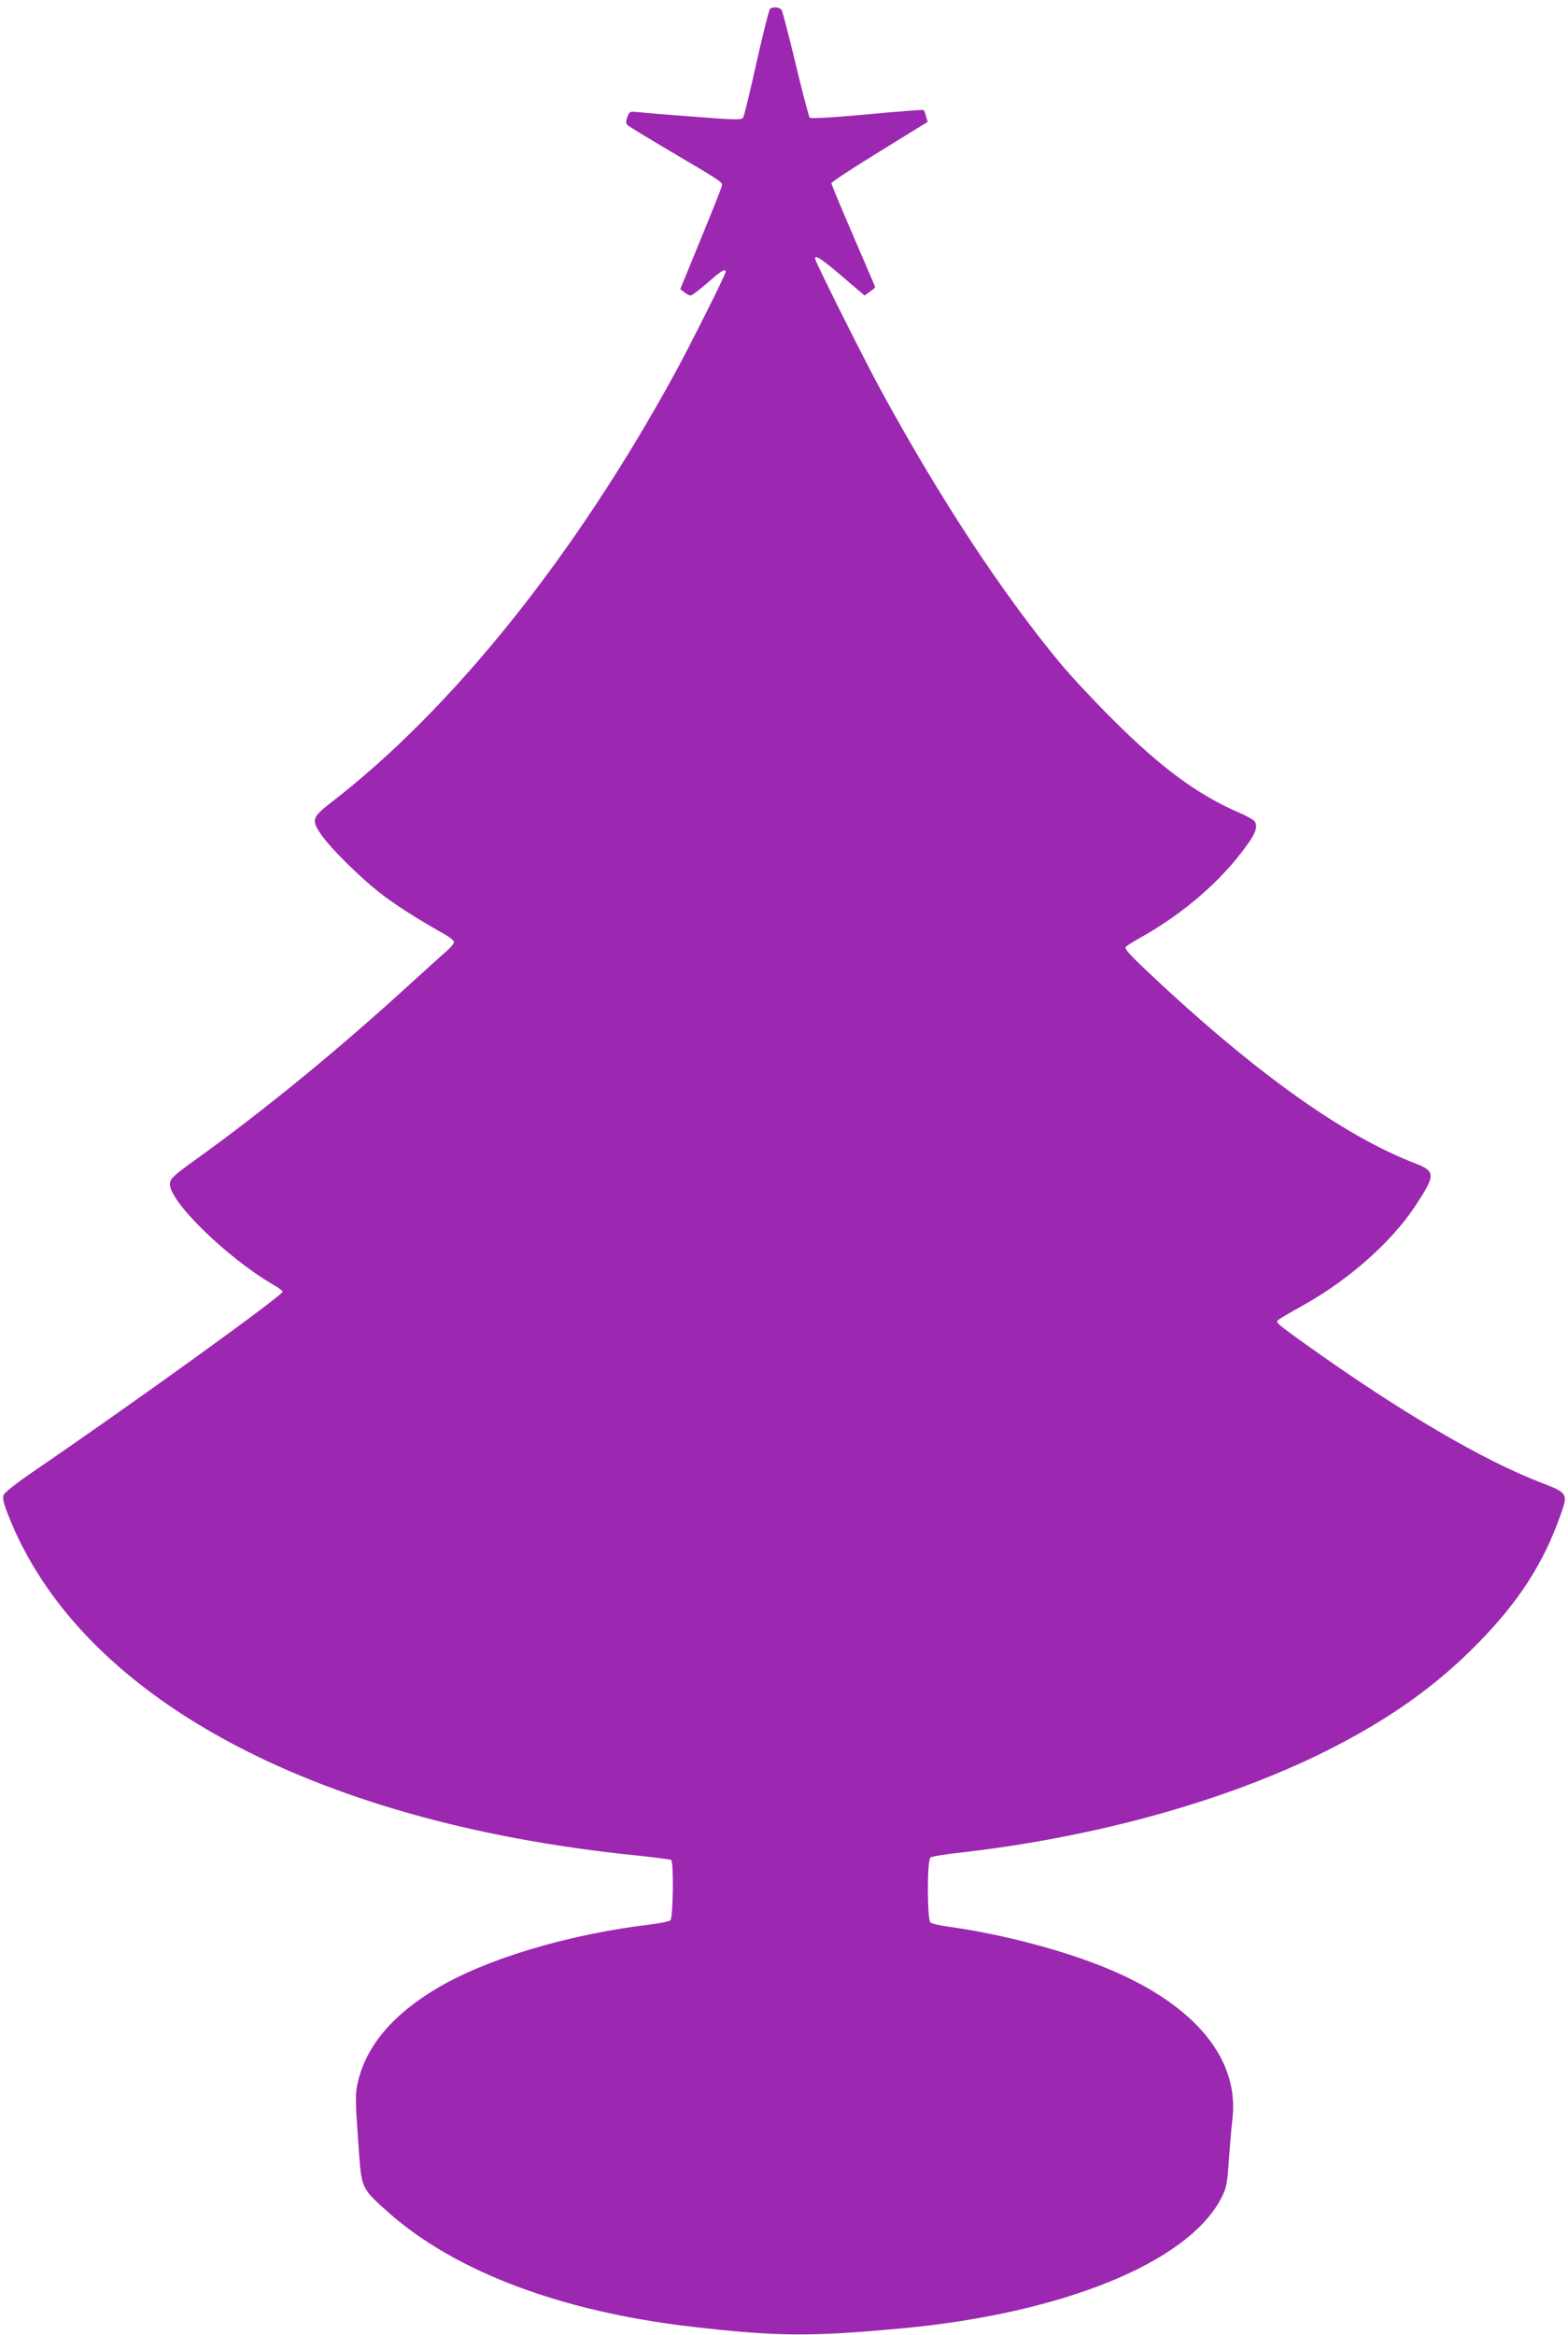
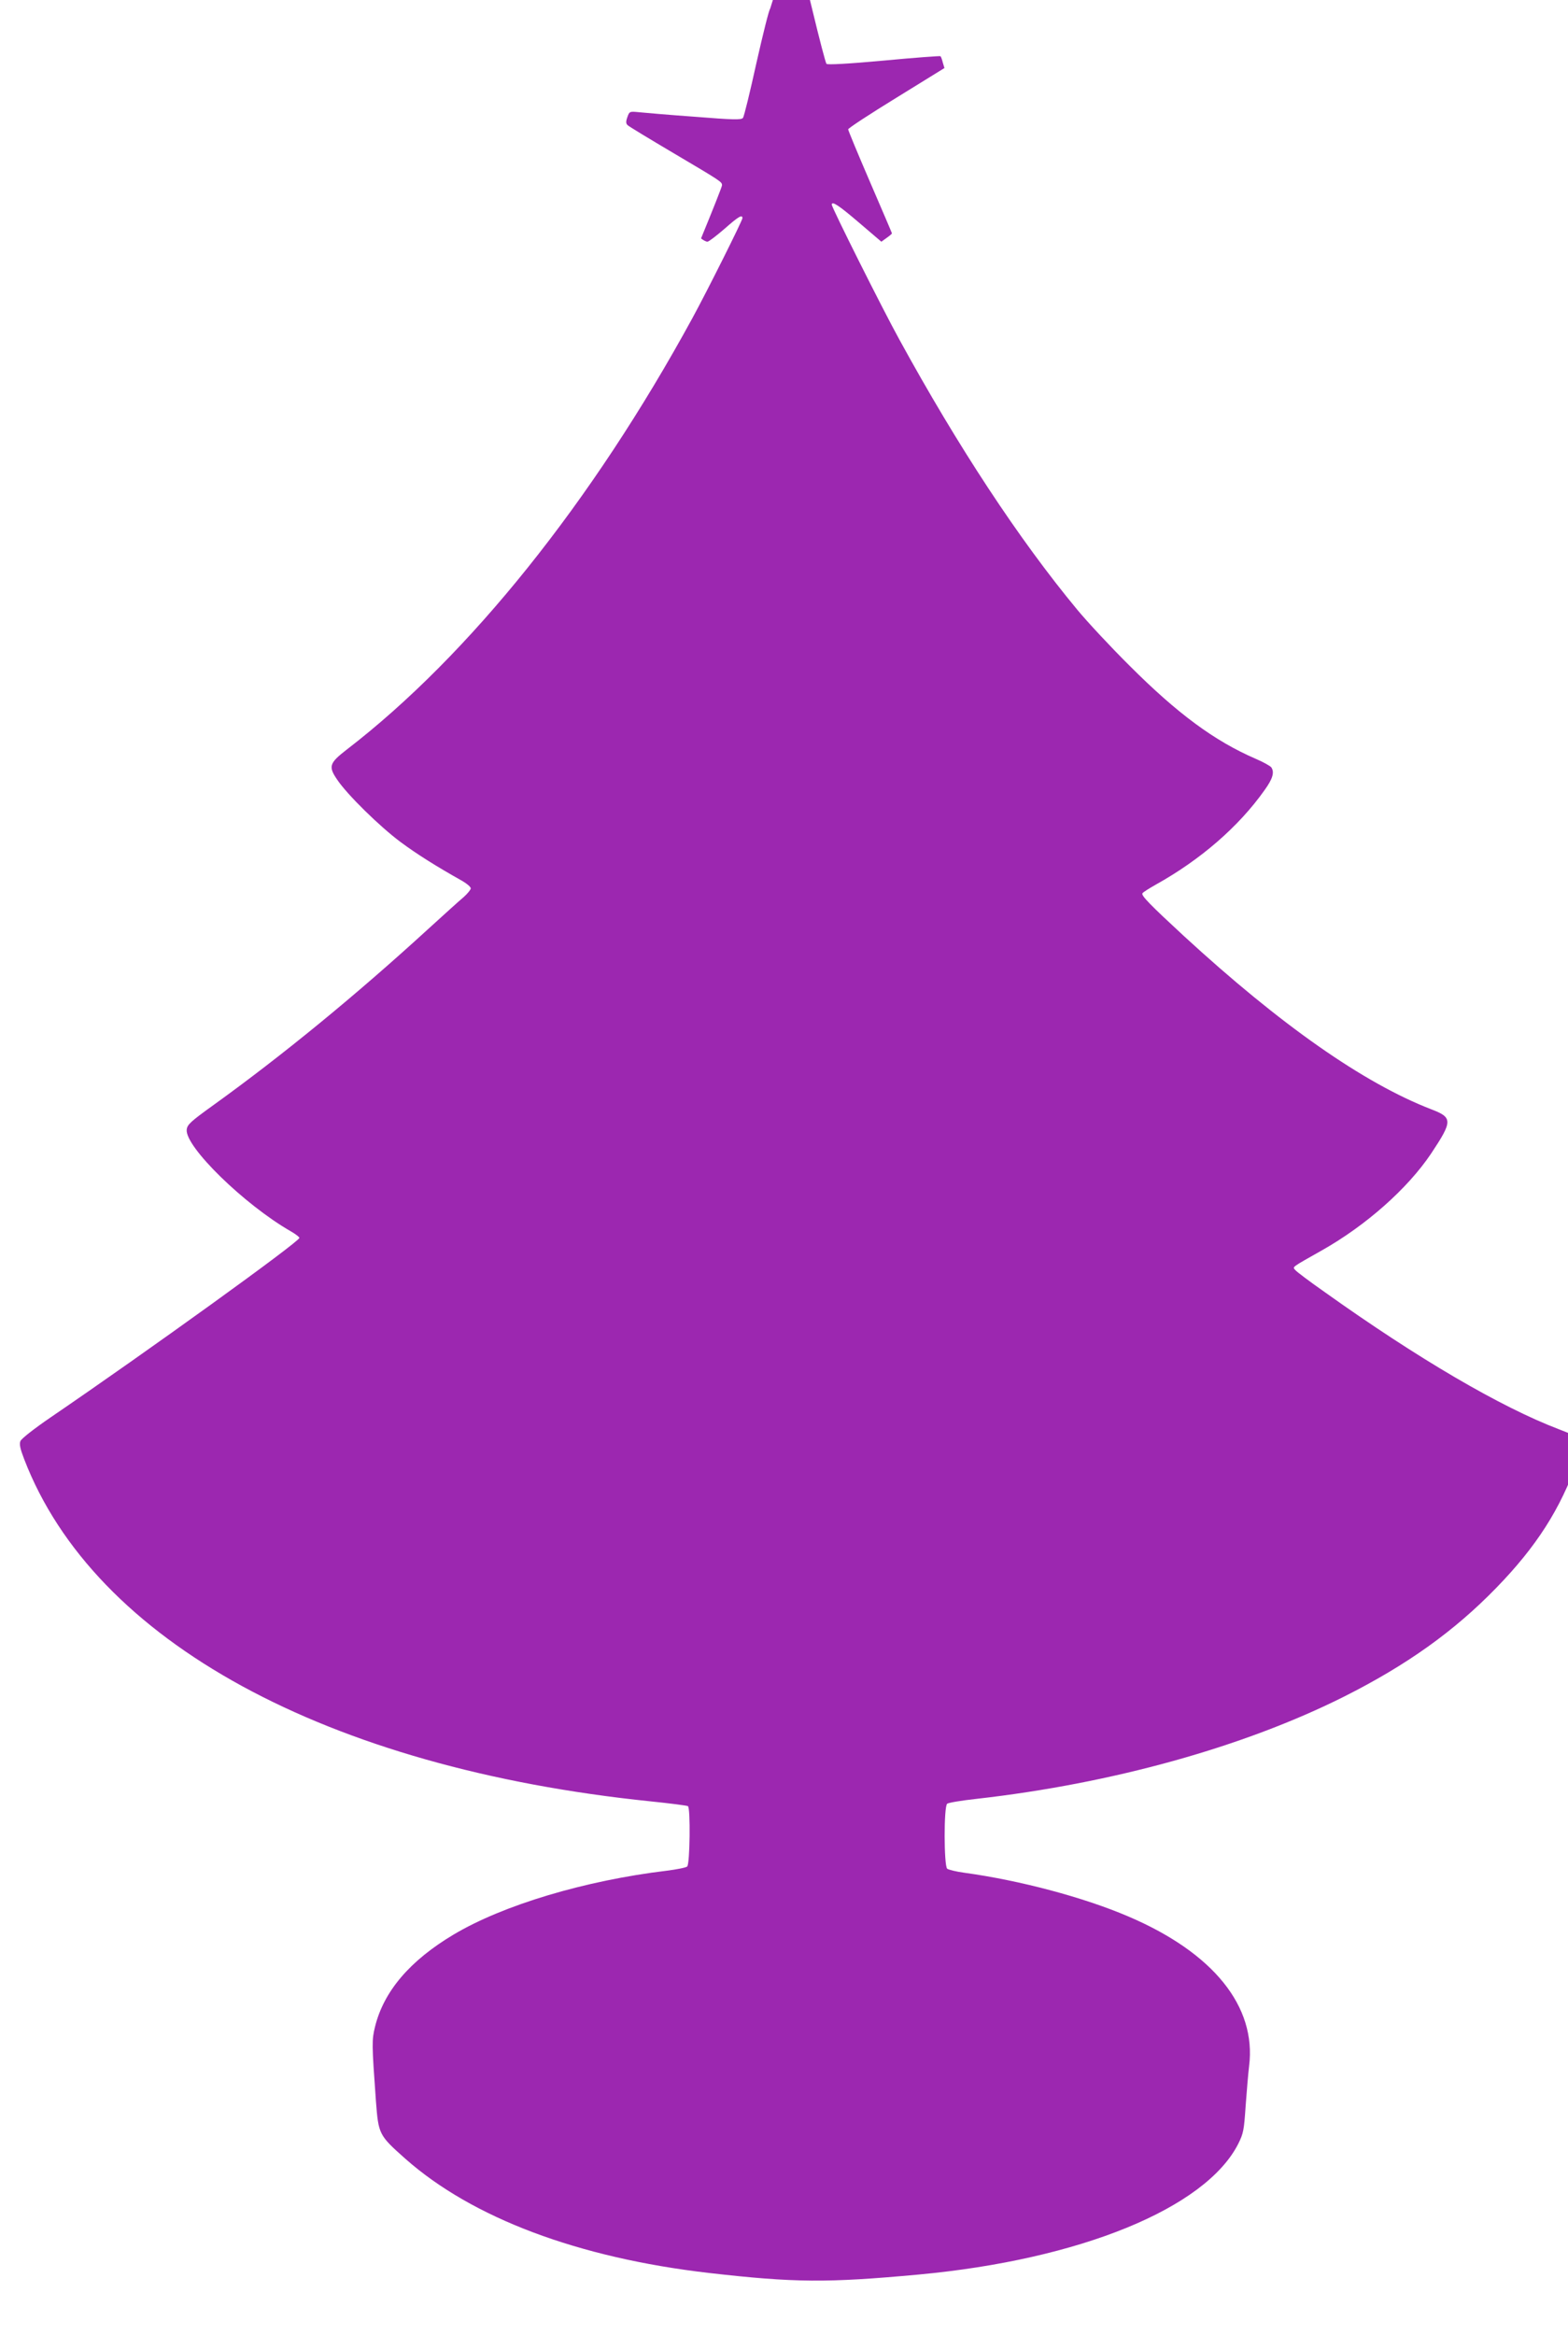
<svg xmlns="http://www.w3.org/2000/svg" version="1.0" width="860pt" height="1280pt" viewBox="0 0 860 1280" preserveAspectRatio="xMidYMid meet">
  <g transform="translate(0,1280) scale(0.1,-0.1)" fill="#9c27b0" stroke="none">
-     <path d="M4224 12752 c-6 -4 -39 -137 -75 -296 -35 -159 -68 -295 -74 -302 -8 -12 -52 -11 -265 6 -140 10 -278 22 -307 25 -50 5 -51 4 -62 -27 -9 -25 -8 -35 1 -44 7 -7 121 -76 253 -154 264 -156 265 -157 265 -176 0 -7 -52 -138 -115 -291 l-114 -278 22 -17 c12 -10 28 -18 35 -18 7 0 49 32 93 70 77 68 99 81 99 59 0 -13 -192 -397 -275 -549 -549 -1006 -1224 -1848 -1895 -2364 -97 -75 -102 -93 -52 -166 55 -82 234 -257 347 -341 89 -66 197 -134 338 -213 26 -15 47 -33 47 -41 0 -7 -17 -28 -38 -47 -22 -18 -110 -98 -198 -178 -397 -363 -795 -689 -1174 -962 -128 -92 -145 -108 -148 -136 -9 -93 315 -410 571 -557 26 -15 47 -31 47 -36 0 -21 -835 -623 -1363 -983 -95 -65 -162 -118 -167 -131 -7 -17 -1 -43 21 -100 384 -998 1657 -1692 3436 -1875 108 -11 199 -23 204 -26 15 -9 11 -320 -4 -331 -6 -6 -57 -16 -112 -23 -449 -54 -897 -188 -1169 -350 -240 -143 -383 -311 -431 -505 -18 -74 -18 -92 5 -410 14 -180 16 -185 160 -313 368 -326 949 -544 1665 -627 472 -54 649 -55 1150 -9 886 82 1574 363 1754 716 29 58 32 75 41 209 6 80 14 178 19 218 41 327 -196 621 -662 820 -245 105 -595 198 -901 240 -44 6 -85 16 -93 22 -18 16 -19 342 0 356 6 6 80 18 162 27 743 84 1463 284 2014 560 344 173 604 358 836 597 220 226 352 433 444 694 42 117 39 121 -101 175 -320 122 -774 388 -1283 751 -83 58 -156 113 -163 122 -15 18 -25 11 145 107 243 137 471 339 600 531 119 179 119 198 1 243 -370 143 -825 461 -1358 951 -184 170 -234 221 -226 233 3 6 37 27 74 48 244 136 454 317 596 518 44 61 55 97 37 124 -4 7 -43 29 -85 47 -227 98 -430 248 -692 510 -105 104 -234 243 -287 307 -321 387 -655 895 -977 1483 -90 163 -370 722 -370 738 0 22 39 -4 149 -98 l123 -105 29 21 c16 11 29 22 29 25 0 2 -54 128 -120 281 -66 153 -120 283 -120 289 0 6 119 84 264 173 l264 163 -9 30 c-4 17 -10 33 -13 35 -2 2 -142 -8 -310 -24 -197 -18 -309 -24 -315 -18 -5 6 -39 136 -76 290 -37 154 -72 288 -77 298 -9 17 -44 23 -64 9z" />
+     <path d="M4224 12752 c-6 -4 -39 -137 -75 -296 -35 -159 -68 -295 -74 -302 -8 -12 -52 -11 -265 6 -140 10 -278 22 -307 25 -50 5 -51 4 -62 -27 -9 -25 -8 -35 1 -44 7 -7 121 -76 253 -154 264 -156 265 -157 265 -176 0 -7 -52 -138 -115 -291 c12 -10 28 -18 35 -18 7 0 49 32 93 70 77 68 99 81 99 59 0 -13 -192 -397 -275 -549 -549 -1006 -1224 -1848 -1895 -2364 -97 -75 -102 -93 -52 -166 55 -82 234 -257 347 -341 89 -66 197 -134 338 -213 26 -15 47 -33 47 -41 0 -7 -17 -28 -38 -47 -22 -18 -110 -98 -198 -178 -397 -363 -795 -689 -1174 -962 -128 -92 -145 -108 -148 -136 -9 -93 315 -410 571 -557 26 -15 47 -31 47 -36 0 -21 -835 -623 -1363 -983 -95 -65 -162 -118 -167 -131 -7 -17 -1 -43 21 -100 384 -998 1657 -1692 3436 -1875 108 -11 199 -23 204 -26 15 -9 11 -320 -4 -331 -6 -6 -57 -16 -112 -23 -449 -54 -897 -188 -1169 -350 -240 -143 -383 -311 -431 -505 -18 -74 -18 -92 5 -410 14 -180 16 -185 160 -313 368 -326 949 -544 1665 -627 472 -54 649 -55 1150 -9 886 82 1574 363 1754 716 29 58 32 75 41 209 6 80 14 178 19 218 41 327 -196 621 -662 820 -245 105 -595 198 -901 240 -44 6 -85 16 -93 22 -18 16 -19 342 0 356 6 6 80 18 162 27 743 84 1463 284 2014 560 344 173 604 358 836 597 220 226 352 433 444 694 42 117 39 121 -101 175 -320 122 -774 388 -1283 751 -83 58 -156 113 -163 122 -15 18 -25 11 145 107 243 137 471 339 600 531 119 179 119 198 1 243 -370 143 -825 461 -1358 951 -184 170 -234 221 -226 233 3 6 37 27 74 48 244 136 454 317 596 518 44 61 55 97 37 124 -4 7 -43 29 -85 47 -227 98 -430 248 -692 510 -105 104 -234 243 -287 307 -321 387 -655 895 -977 1483 -90 163 -370 722 -370 738 0 22 39 -4 149 -98 l123 -105 29 21 c16 11 29 22 29 25 0 2 -54 128 -120 281 -66 153 -120 283 -120 289 0 6 119 84 264 173 l264 163 -9 30 c-4 17 -10 33 -13 35 -2 2 -142 -8 -310 -24 -197 -18 -309 -24 -315 -18 -5 6 -39 136 -76 290 -37 154 -72 288 -77 298 -9 17 -44 23 -64 9z" />
  </g>
</svg>